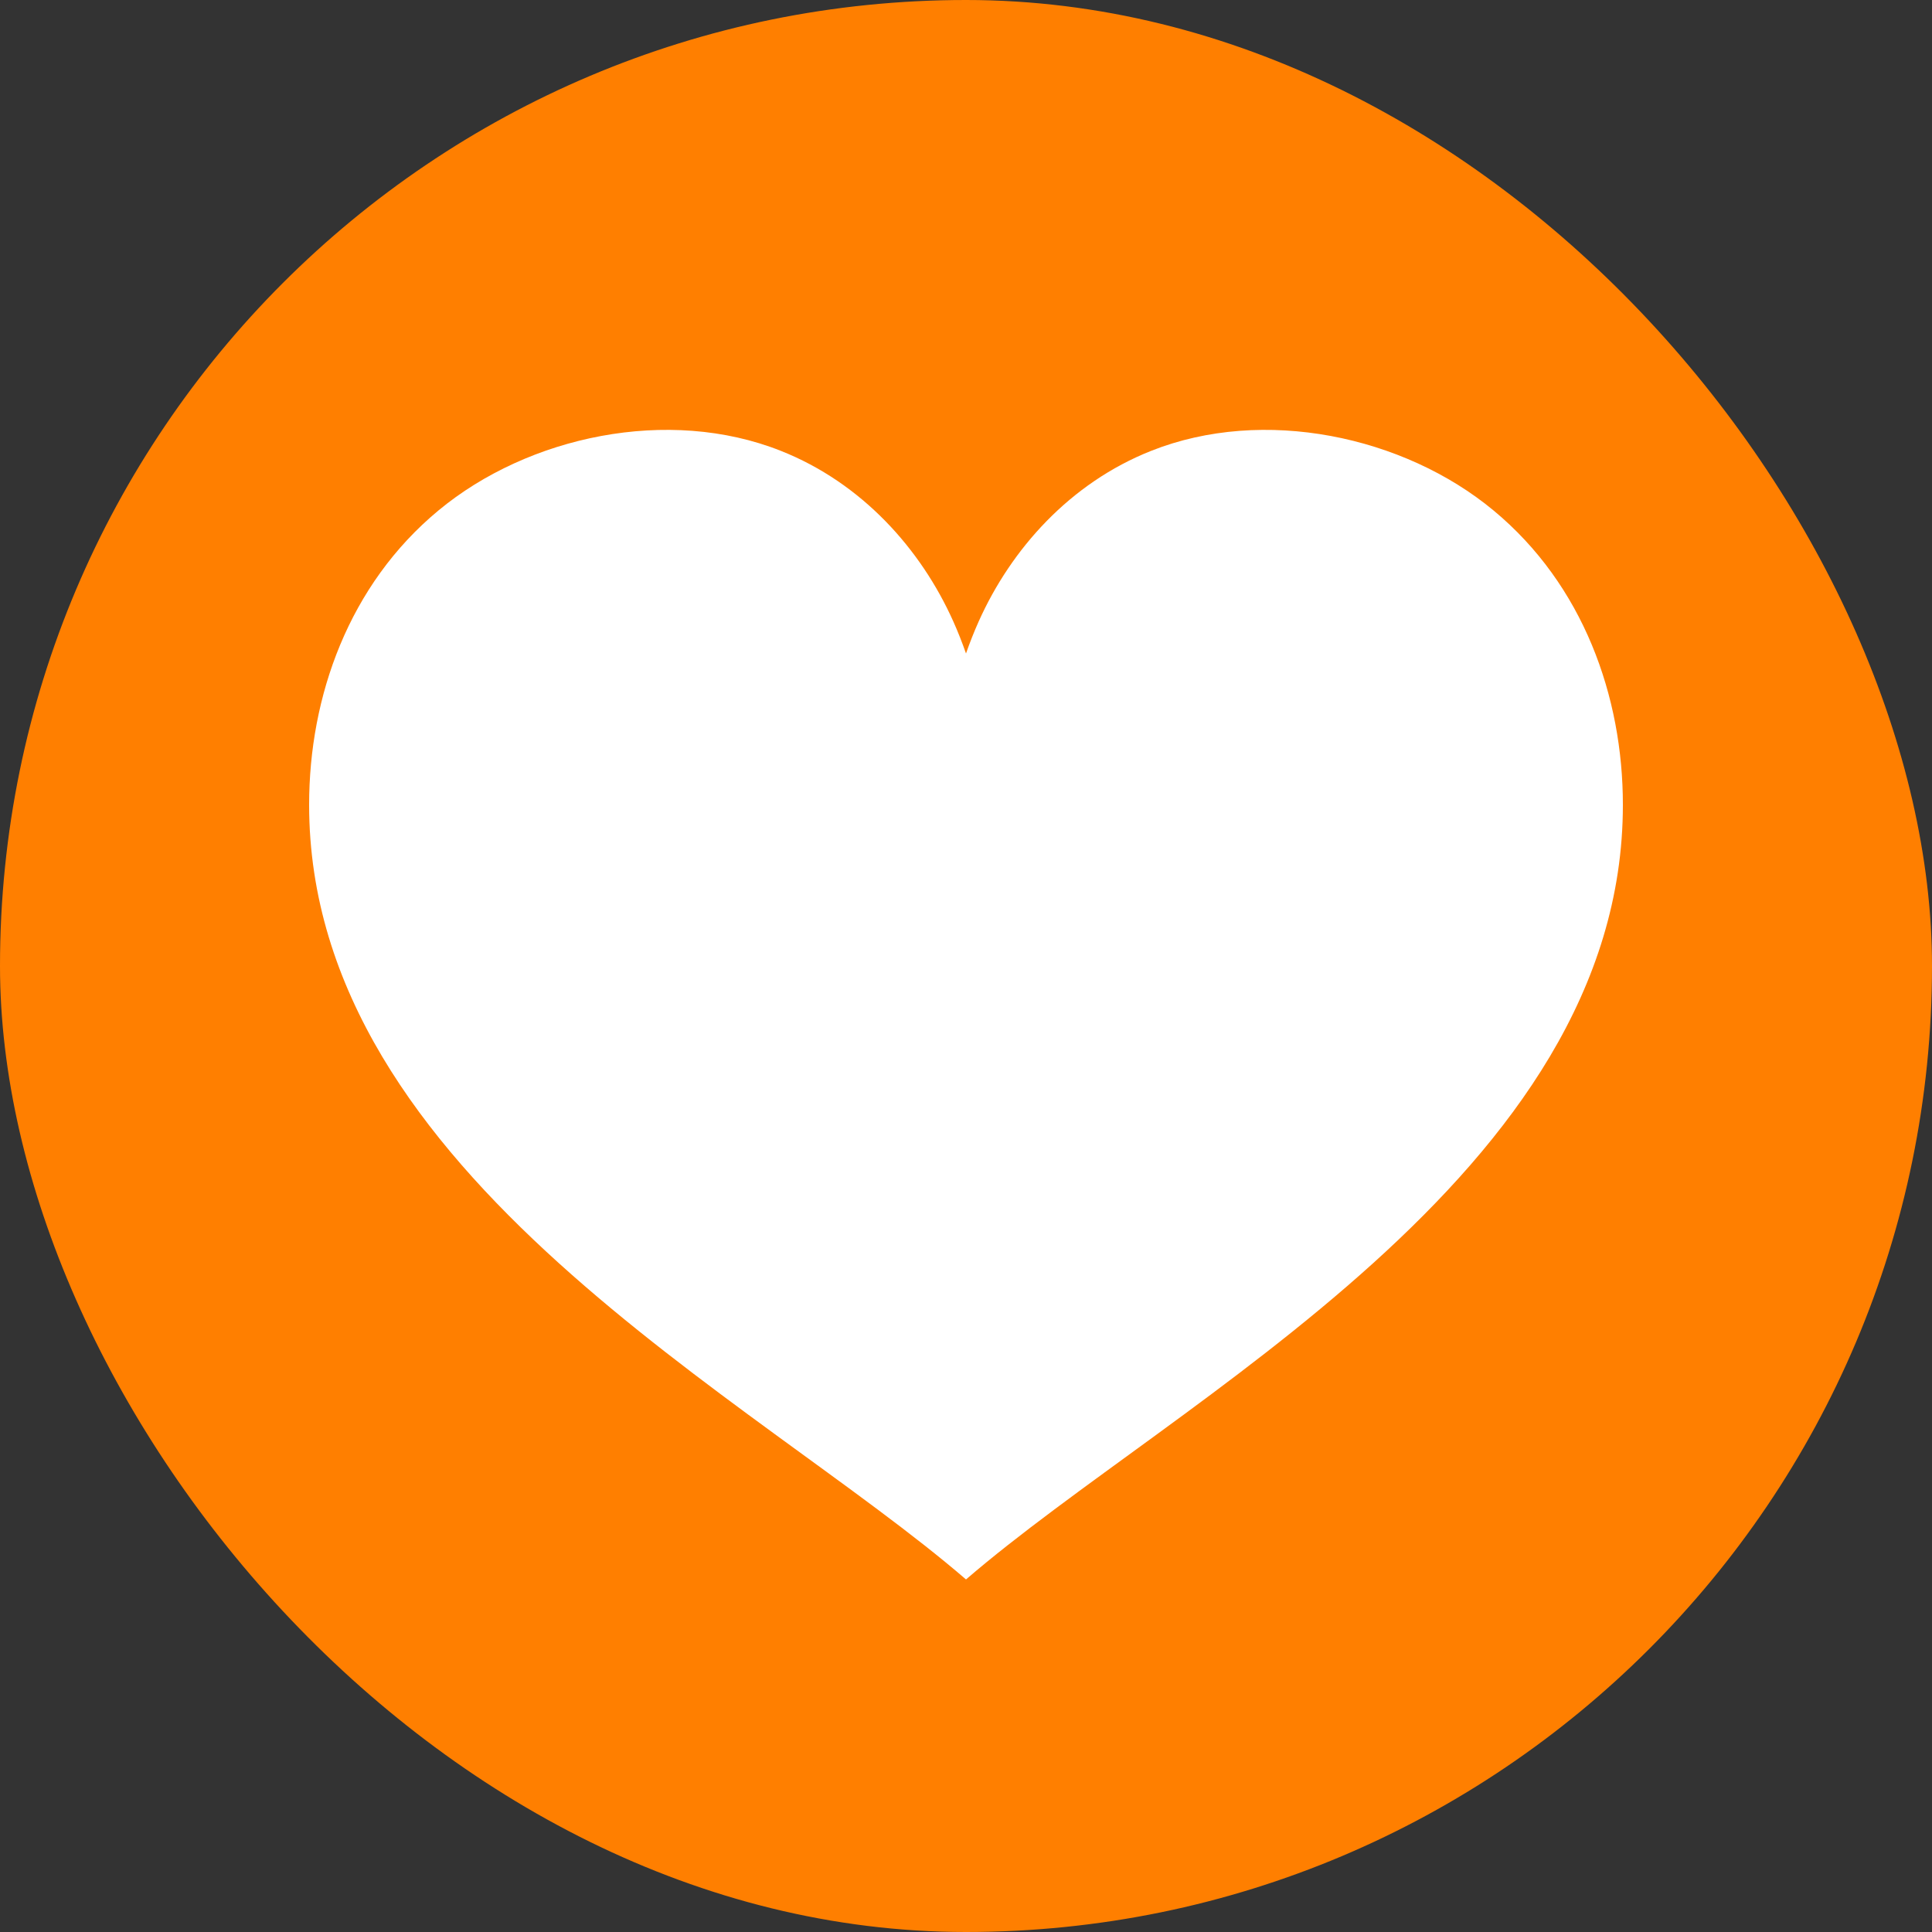
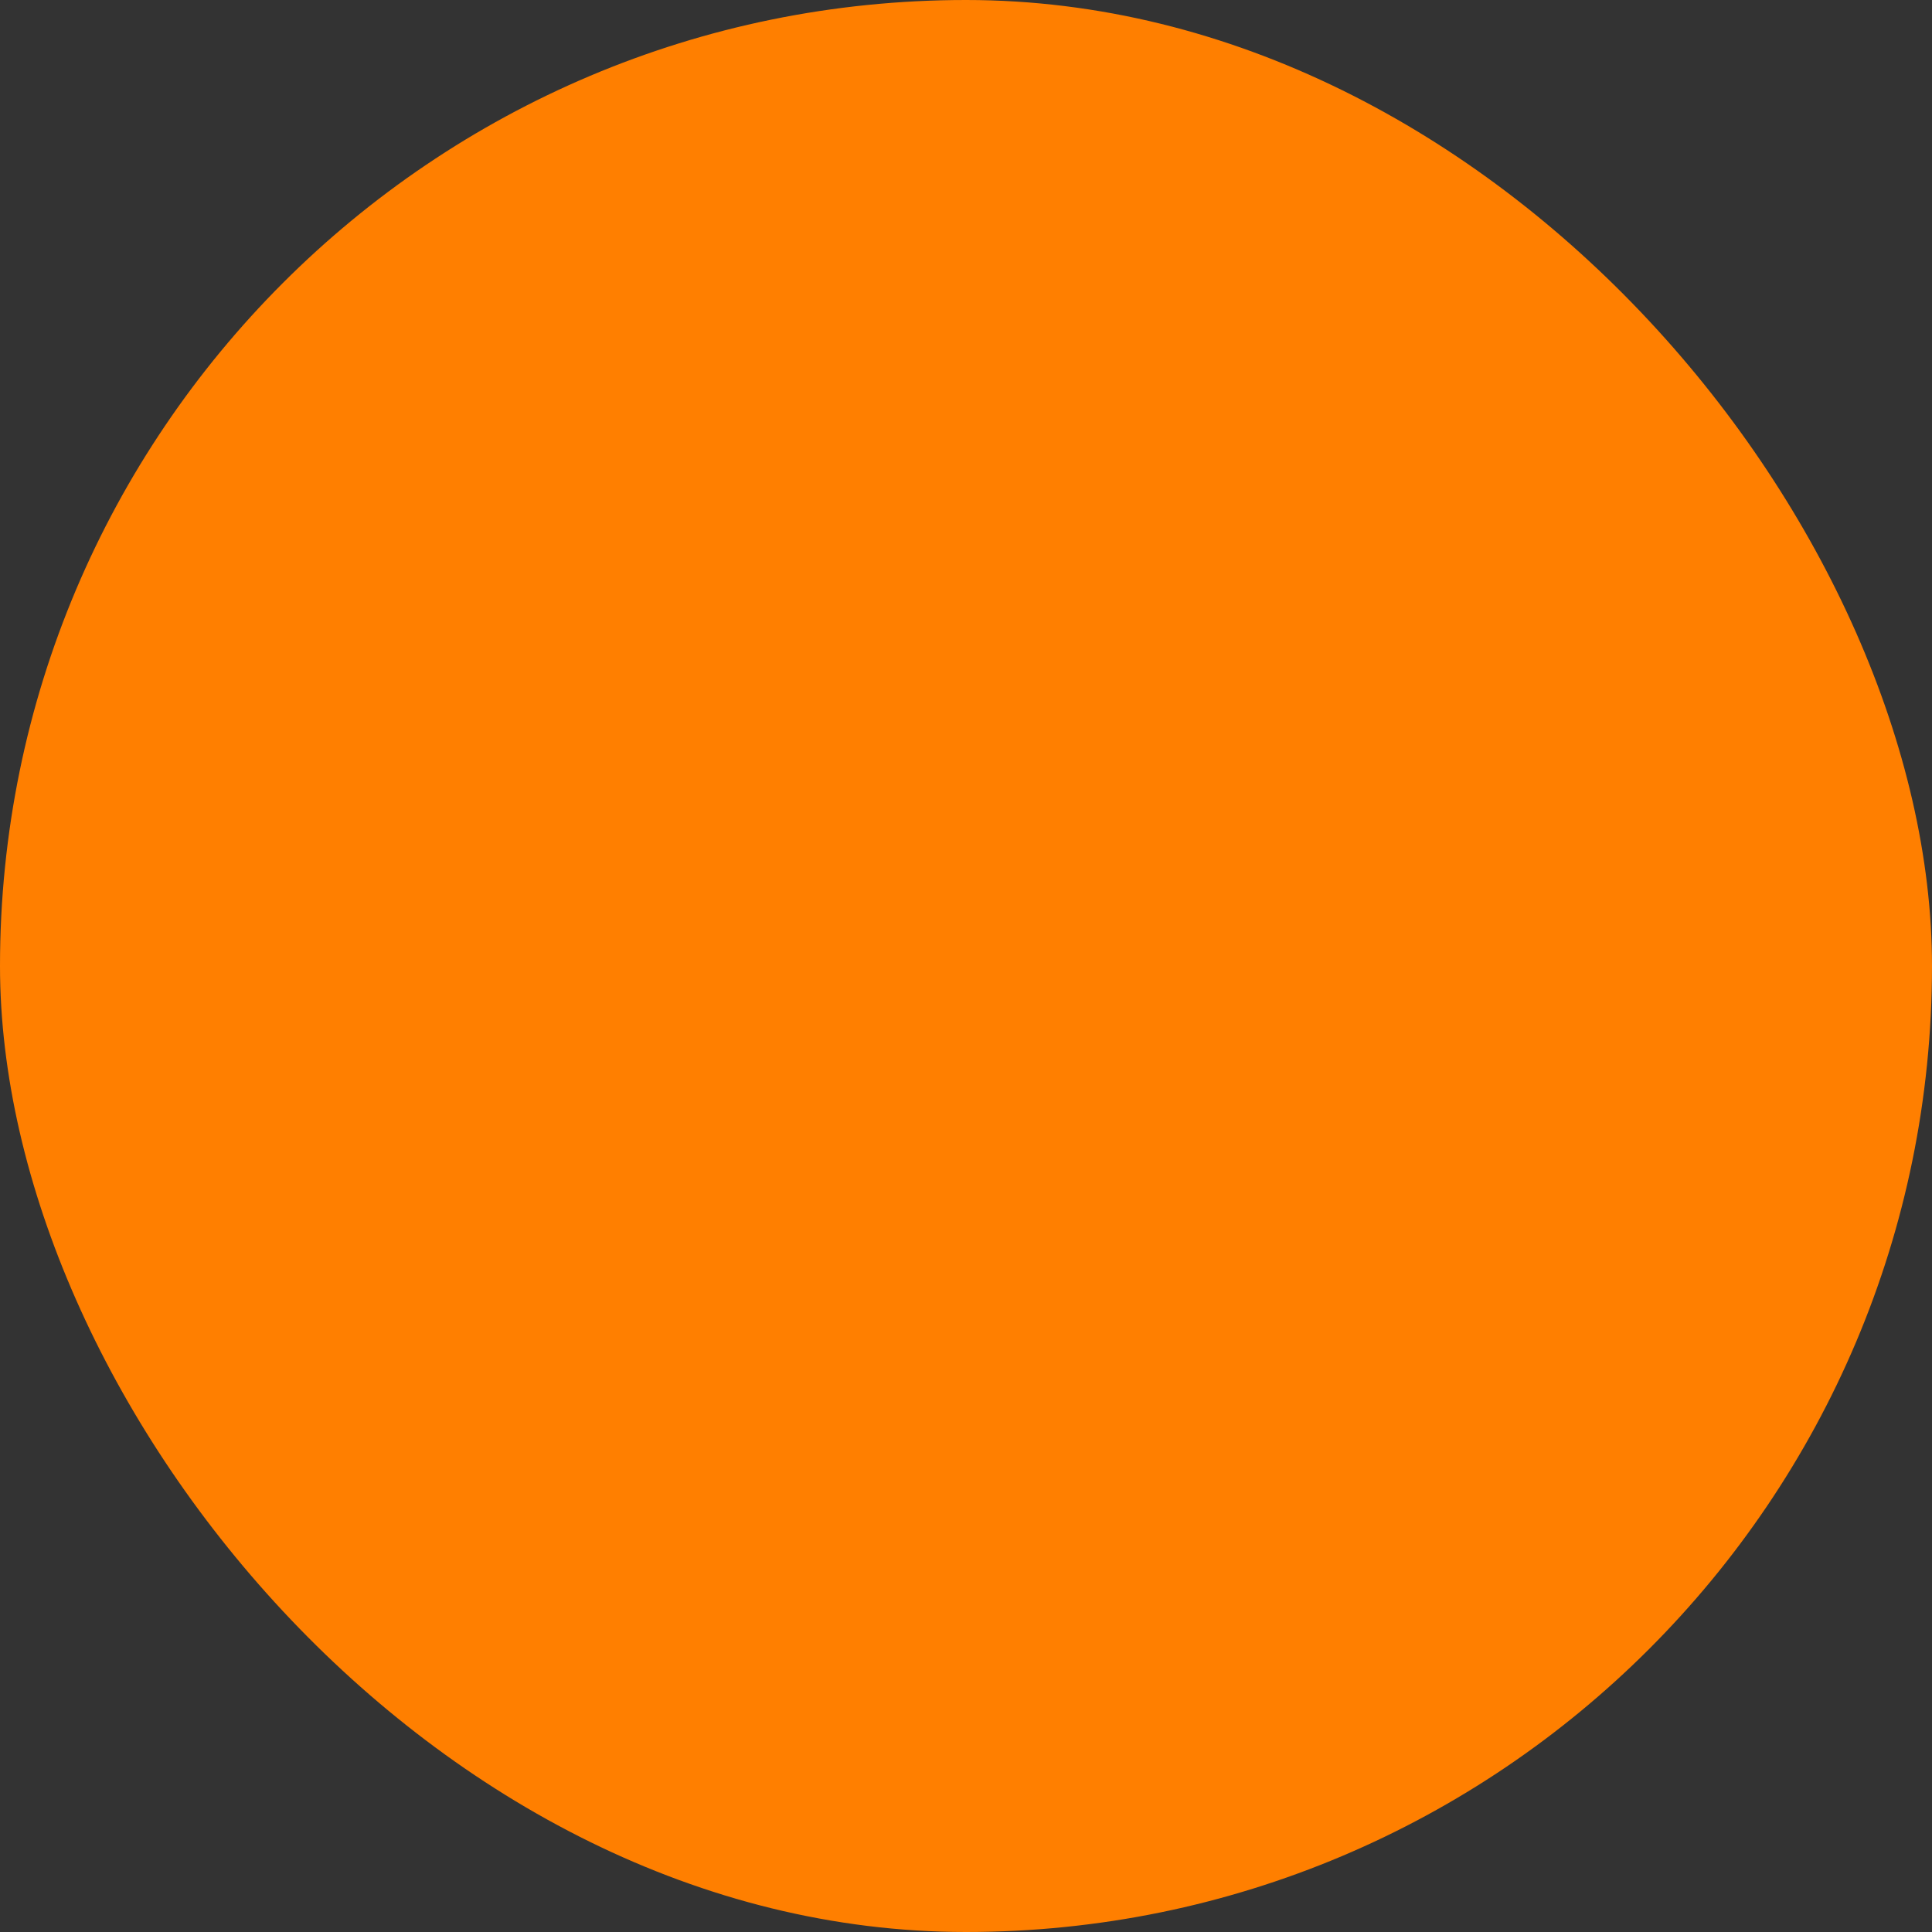
<svg xmlns="http://www.w3.org/2000/svg" width="25" height="25" viewBox="0 0 25 25" fill="none">
  <rect x="0" y="0" width="25" height="25" fill="#333333" stroke="none" />
  <rect width="25" height="25" rx="12.5" fill="#FF7F00" />
-   <path d="M21 10.414C21 15.207 15.22 18.093 12.5 20.438C9.78 18.093 4 15.207 4 10.414C4 9.012 4.513 7.567 5.674 6.605C6.835 5.642 8.649 5.256 10.104 5.834C11.152 6.249 11.916 7.103 12.336 8.042C12.397 8.178 12.451 8.316 12.5 8.456C12.549 8.316 12.603 8.178 12.664 8.042C13.084 7.103 13.848 6.249 14.896 5.834C16.351 5.256 18.165 5.642 19.326 6.605C20.487 7.567 21 9.012 21 10.414Z" fill="white" />
</svg>